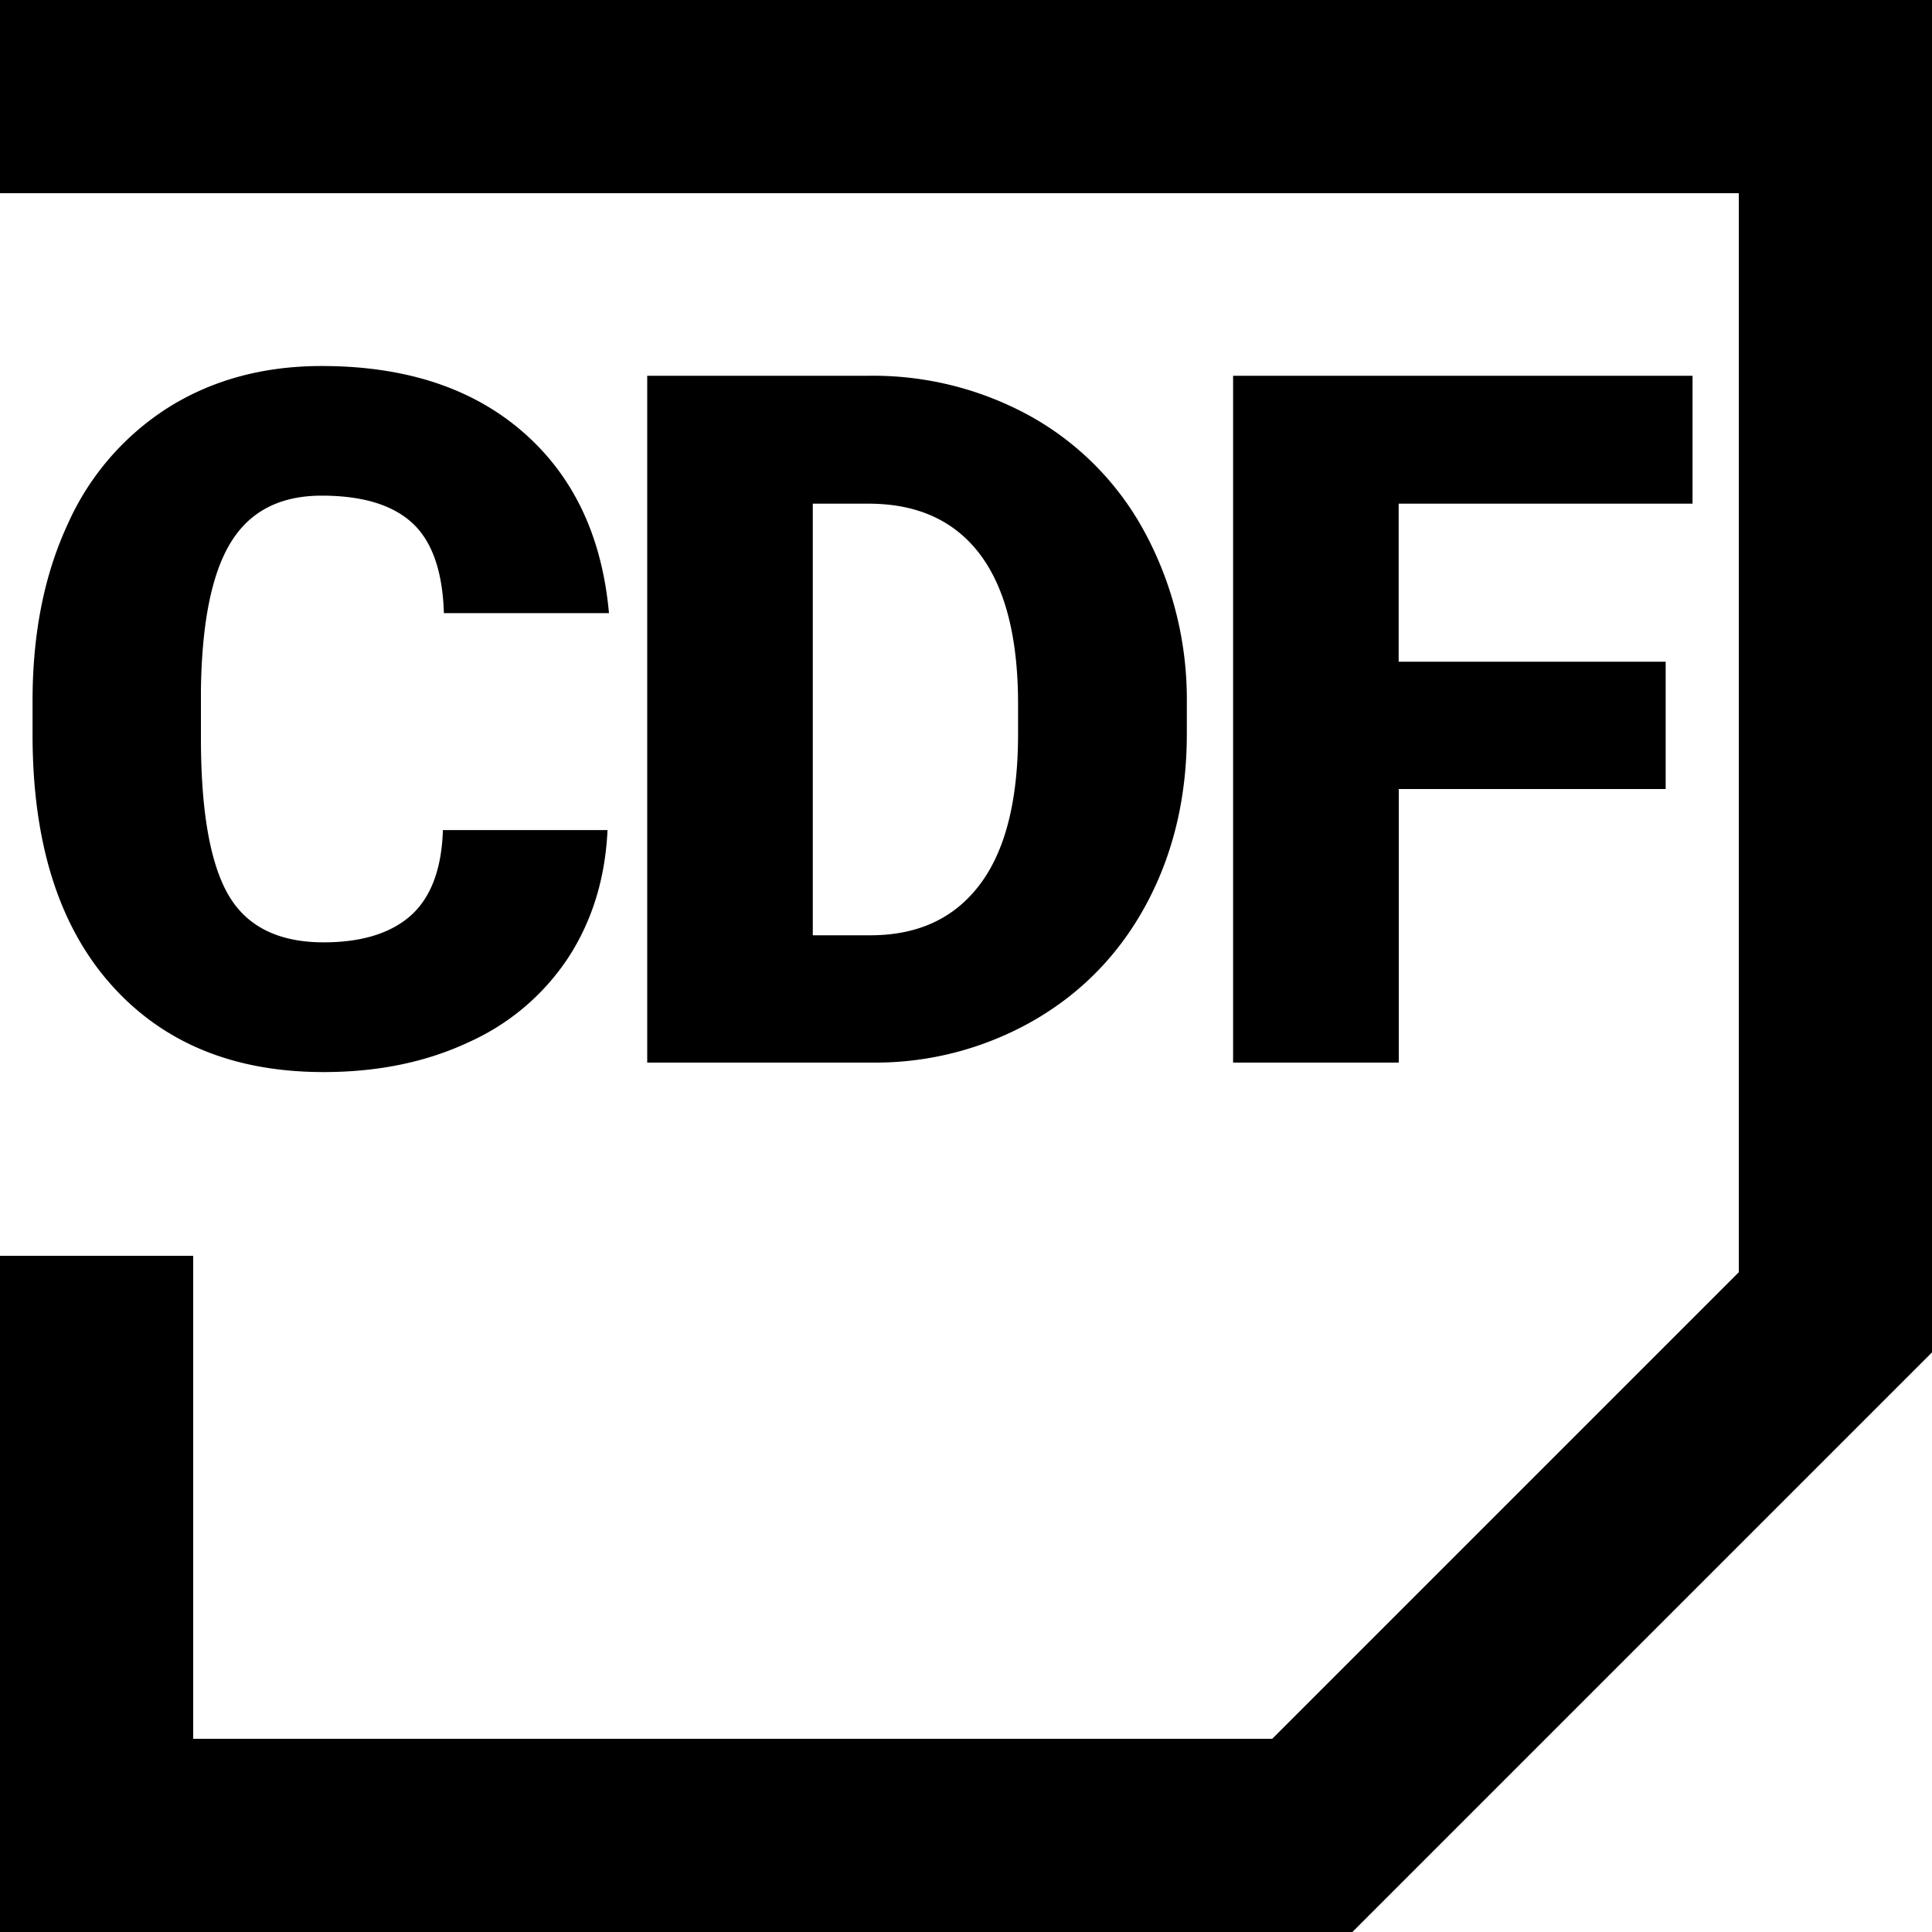
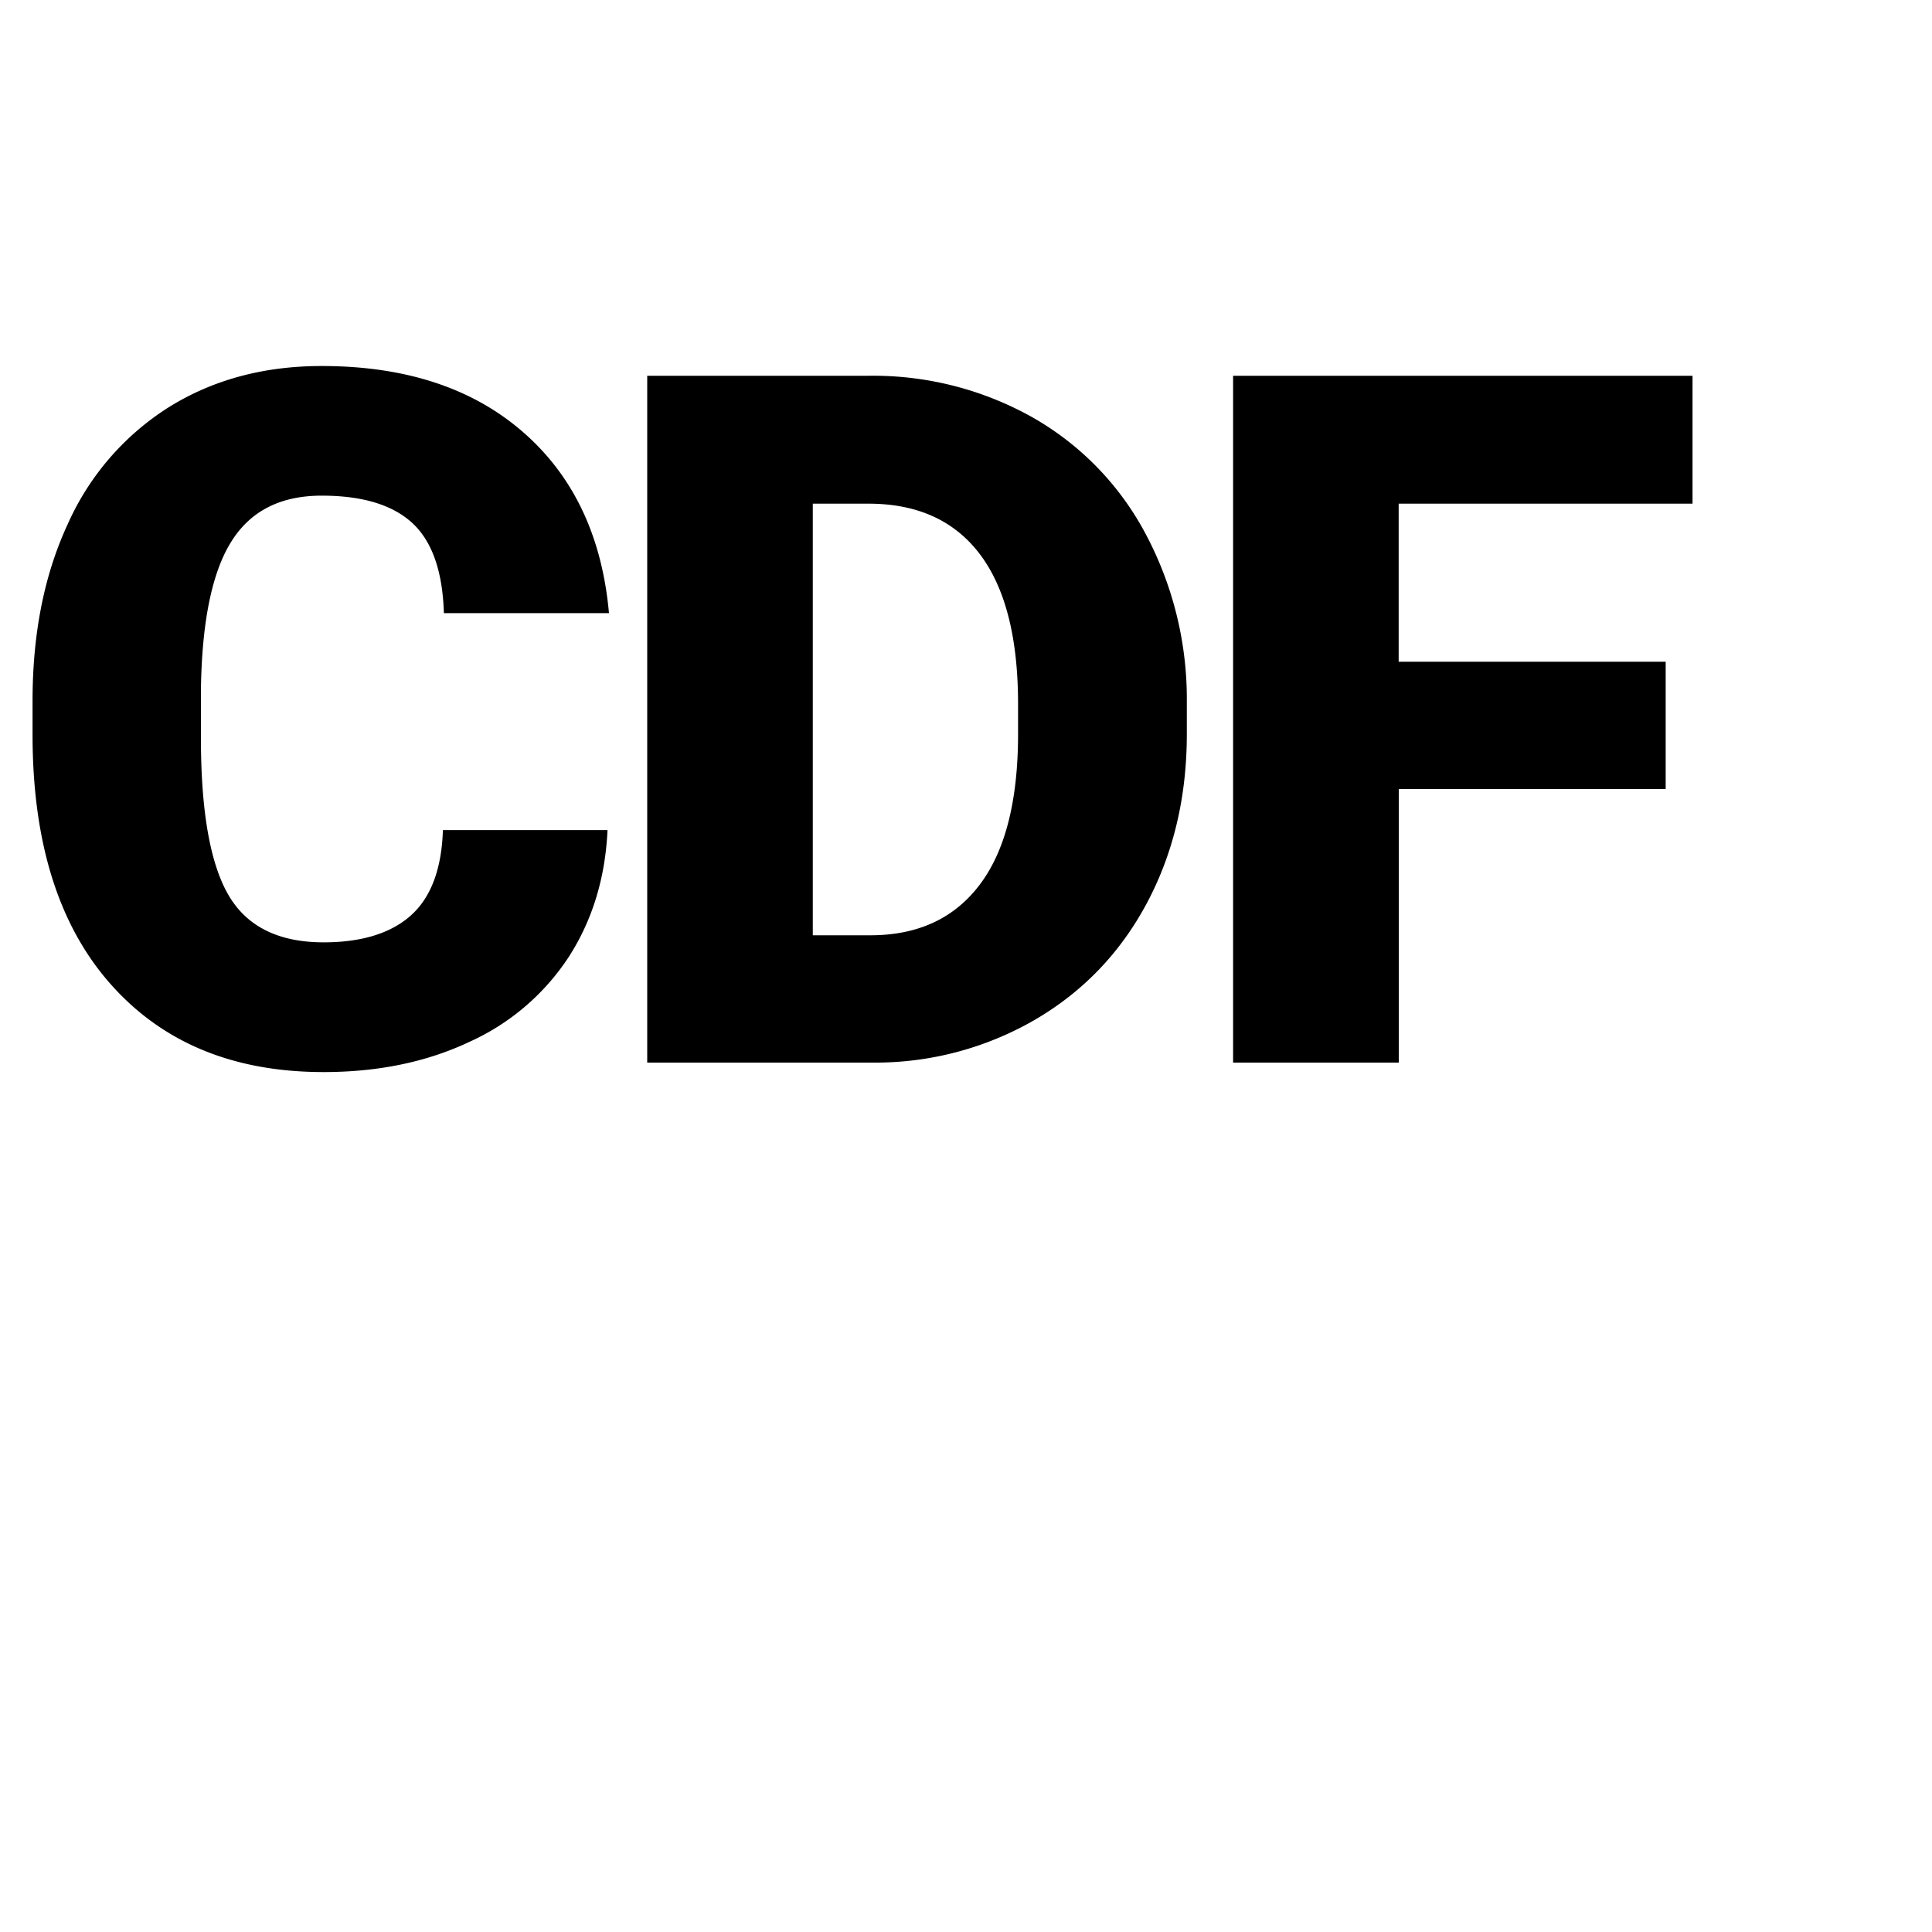
<svg xmlns="http://www.w3.org/2000/svg" viewBox="0 0 20 20" width="20" height="20">
  <g fill="#000">
-     <path d="M0 0h20v14l-6 6H0v-7h2v5h11.17L18 13.17V2H0V0z" />
    <path d="M3.35 11.098c.566 0 1.07-.105 1.51-.313a2.416 2.416 0 0 0 1.029-.881c.244-.38.377-.816.4-1.311H4.585c-.013.403-.124.698-.332.884-.208.185-.51.278-.903.278-.466 0-.794-.163-.984-.488-.19-.326-.286-.868-.286-1.626v-.503c.01-.7.114-1.21.313-1.529.198-.319.51-.478.937-.478.42 0 .732.094.938.283.205.189.314.5.327.933h1.709c-.072-.798-.37-1.424-.894-1.878-.524-.454-1.217-.68-2.08-.68-.599 0-1.126.142-1.582.426A2.756 2.756 0 0 0 .701 5.426C.458 5.95.337 6.558.337 7.255v.351c0 1.11.268 1.97.806 2.579.537.608 1.272.913 2.207.913zM9.038 11a3.295 3.295 0 0 0 1.673-.442c.5-.291.887-.695 1.162-1.21.275-.517.413-1.1.413-1.751V7.27a3.641 3.641 0 0 0-.428-1.746 3.003 3.003 0 0 0-1.174-1.206A3.369 3.369 0 0 0 8.99 3.89H6.7V11h2.338zM9.01 9.682h-.596V5.214h.577c.504 0 .888.174 1.152.522.264.349.396.866.396 1.553v.308c0 .69-.132 1.21-.396 1.56-.264.35-.641.525-1.133.525zM14.48 11V8.168h2.763V6.85h-2.764V5.214h3.042V3.89h-4.756V11h1.714z" />
  </g>
</svg>